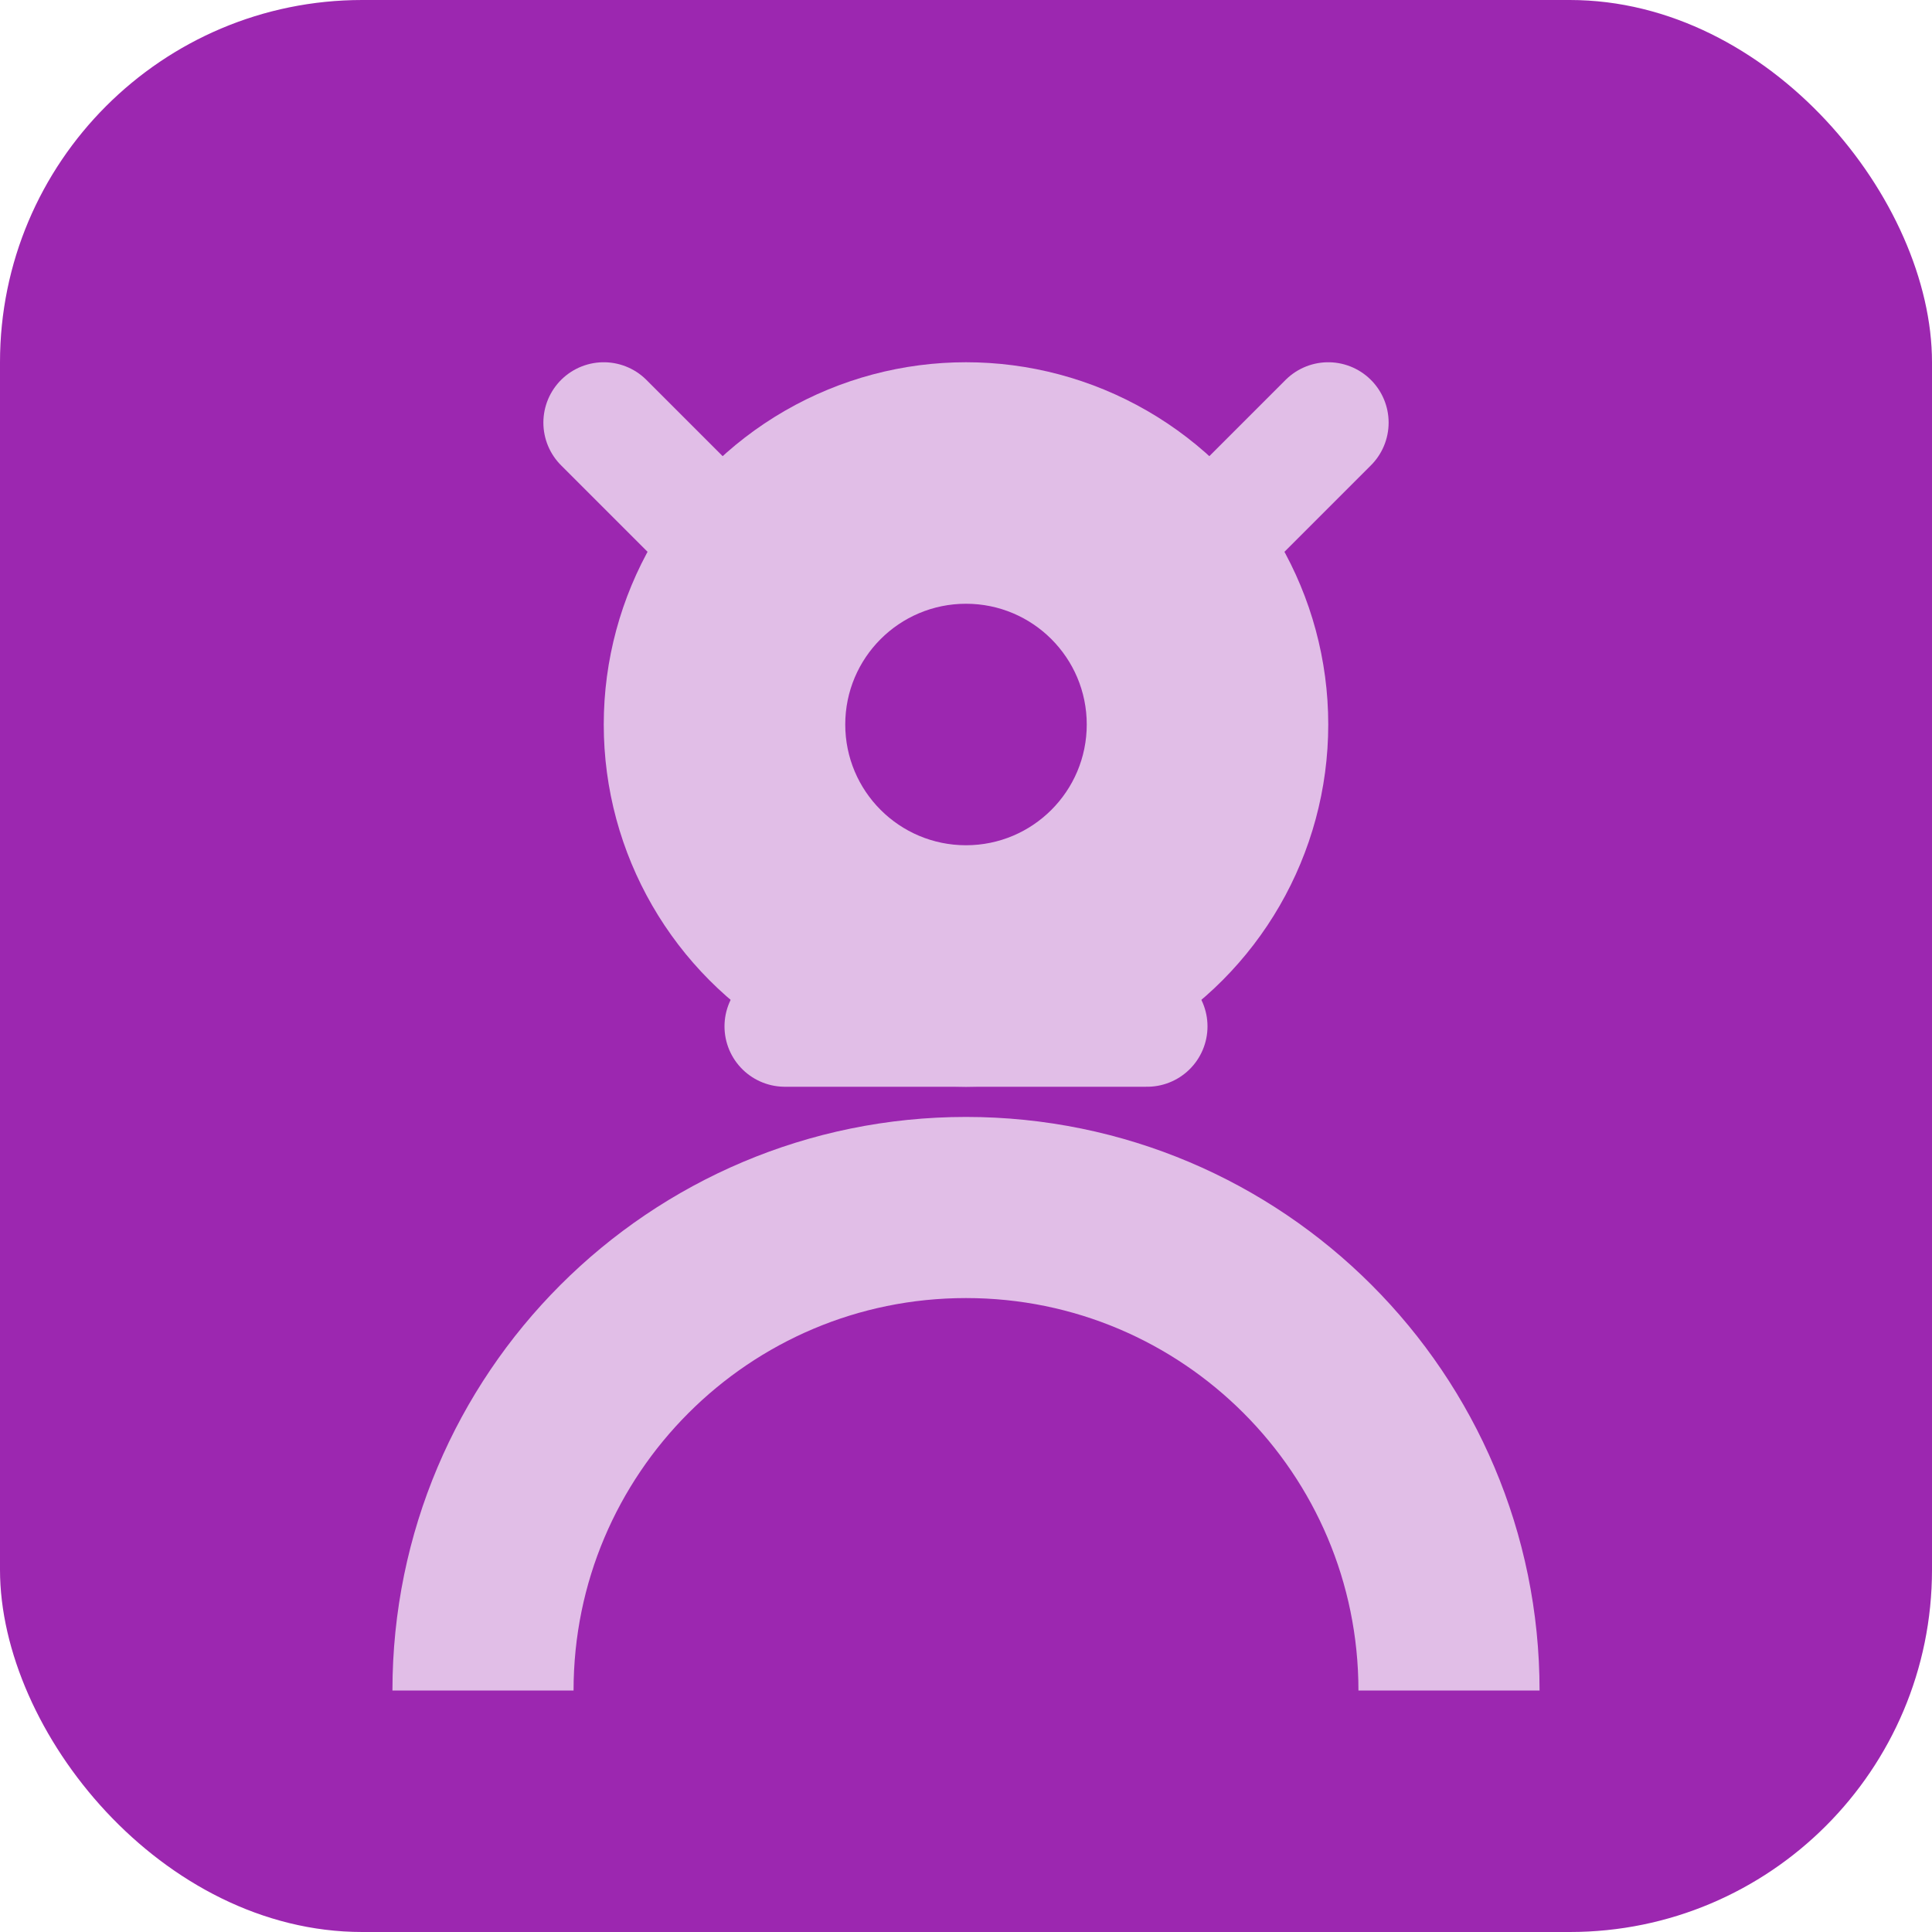
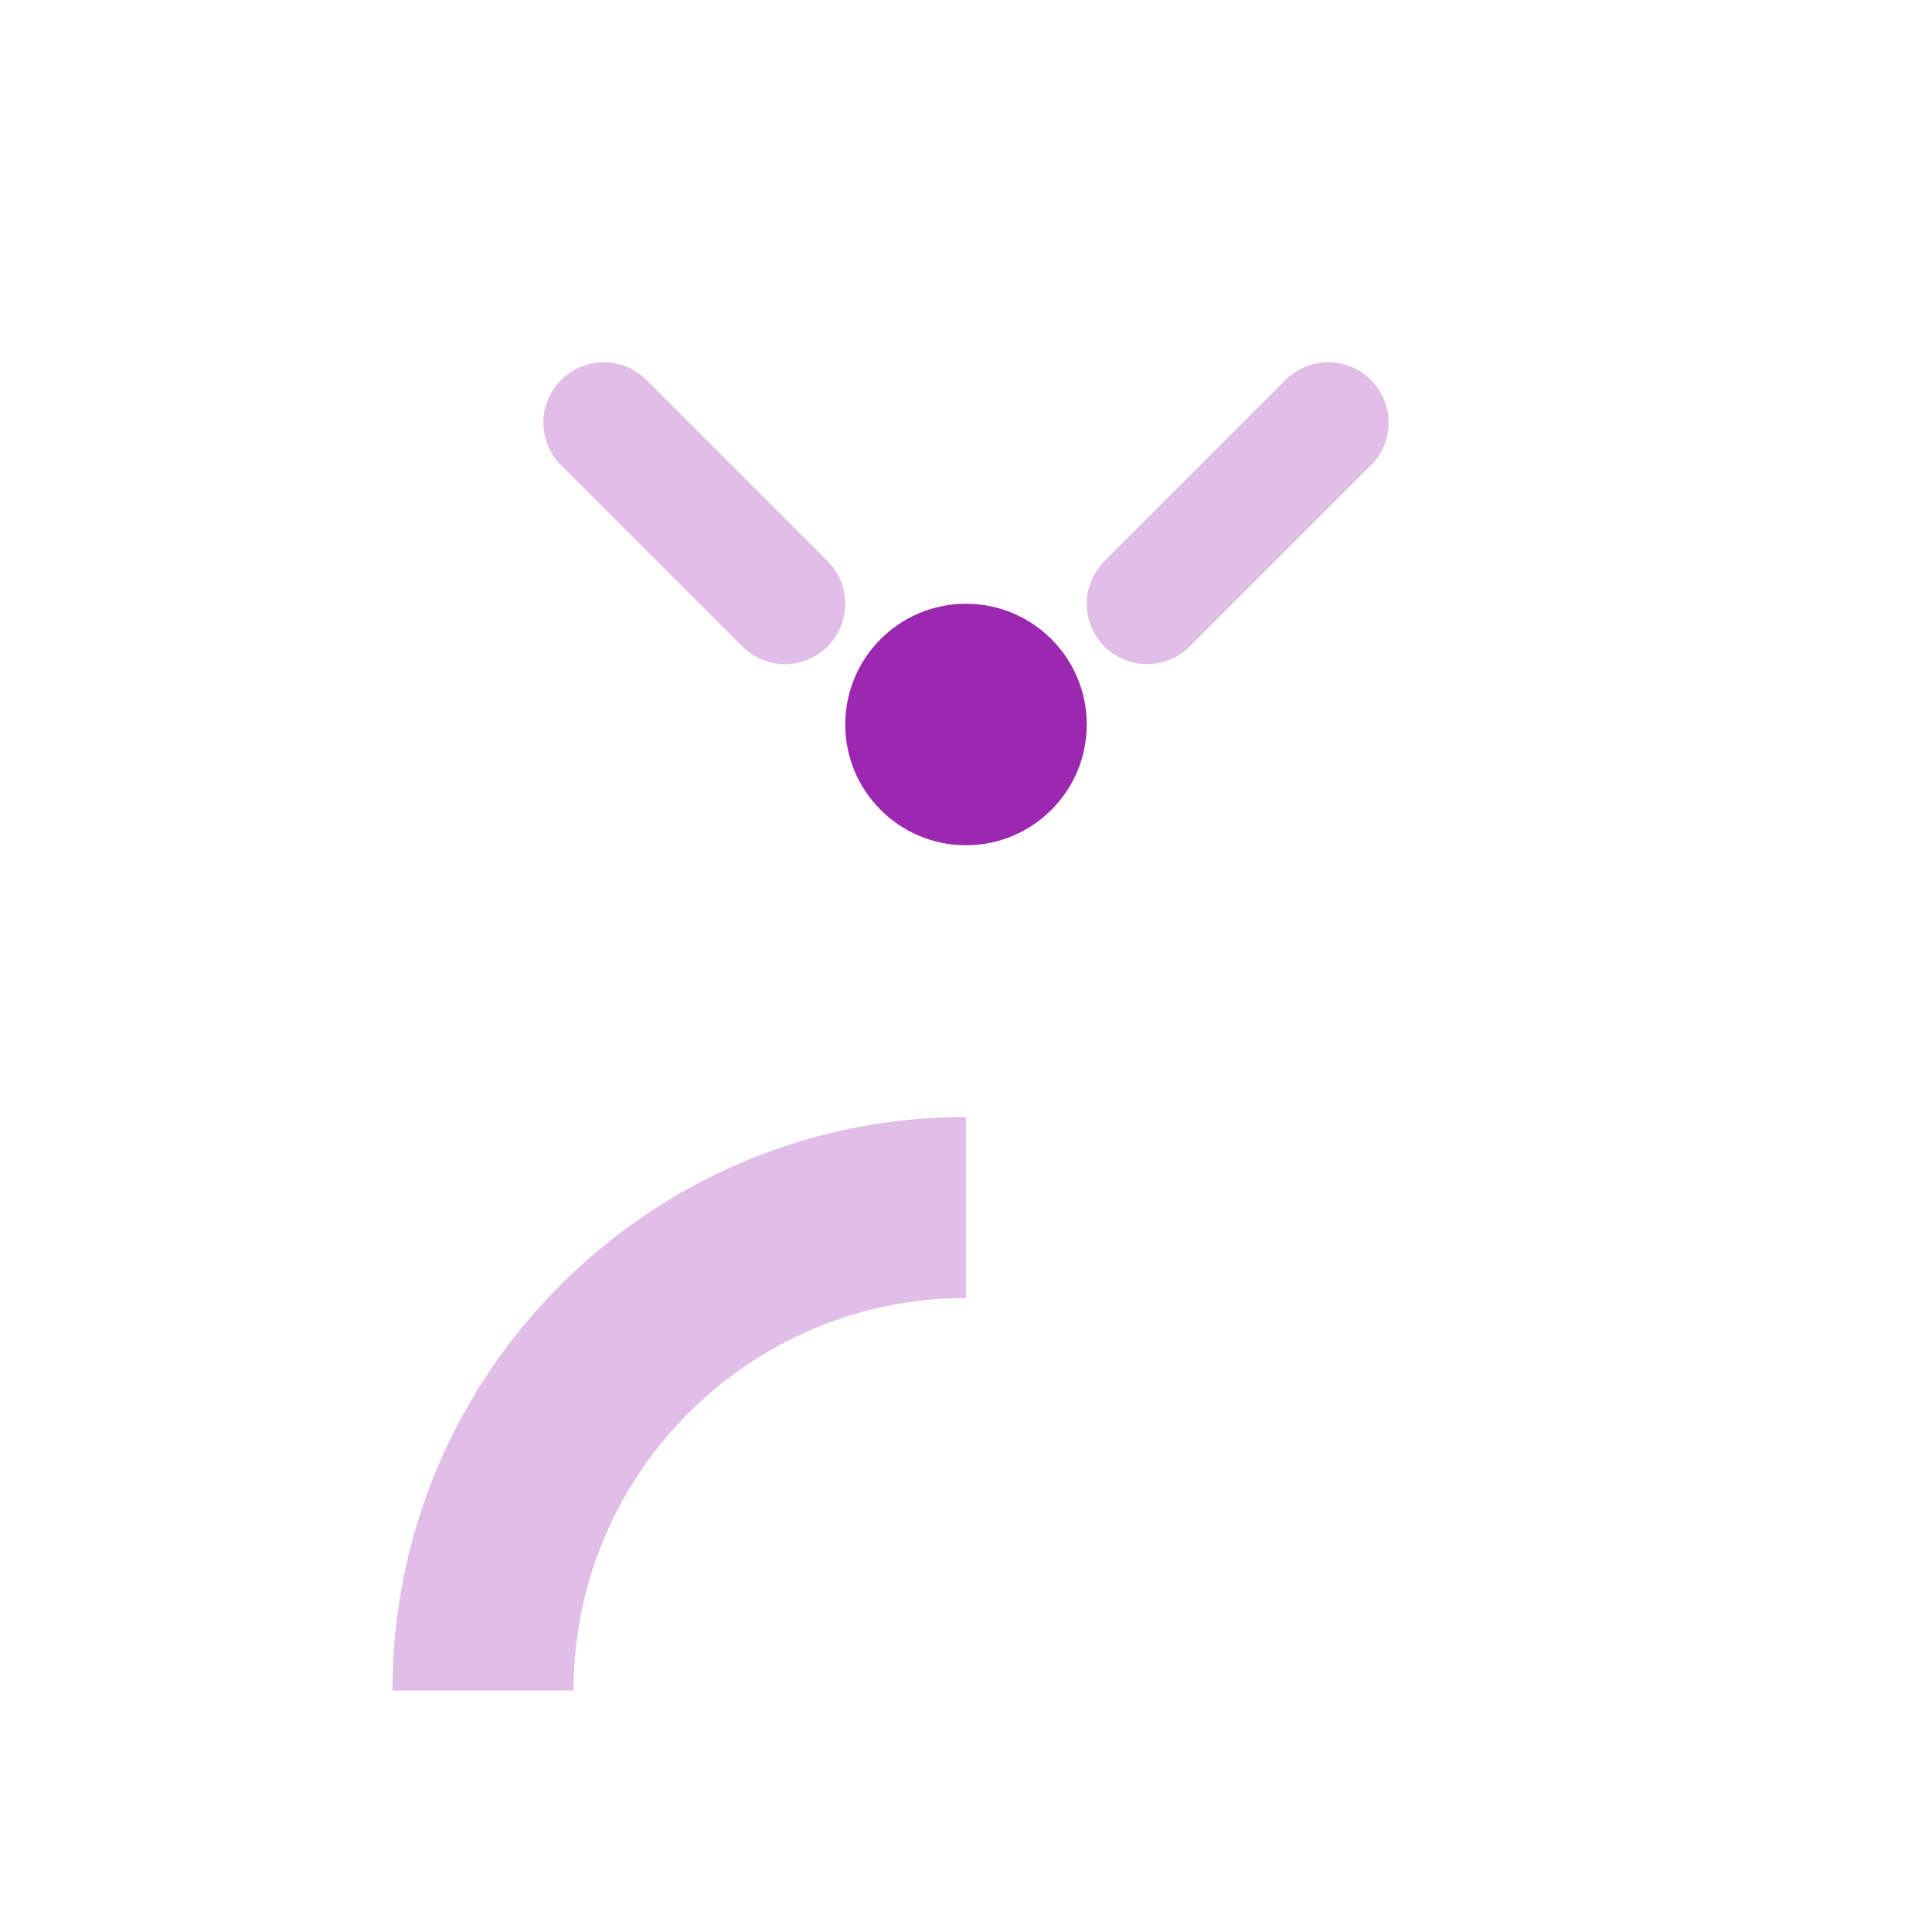
<svg xmlns="http://www.w3.org/2000/svg" width="32" height="32" viewBox="0 0 32 32" fill="none">
-   <rect width="32" height="32" rx="6" fill="#9C27B0" />
-   <circle cx="16" cy="12" r="6" fill="#E1BEE7" />
-   <path d="M8 28C8 23.582 11.582 20 16 20C20.418 20 24 23.582 24 28" stroke="#E1BEE7" stroke-width="3" />
+   <path d="M8 28C8 23.582 11.582 20 16 20" stroke="#E1BEE7" stroke-width="3" />
  <circle cx="16" cy="12" r="2" fill="#9C27B0" />
-   <path d="M13 17L19 17" stroke="#E1BEE7" stroke-width="2" stroke-linecap="round" />
  <path d="M10 7L13 10" stroke="#E1BEE7" stroke-width="2" stroke-linecap="round" />
  <path d="M22 7L19 10" stroke="#E1BEE7" stroke-width="2" stroke-linecap="round" />
</svg>